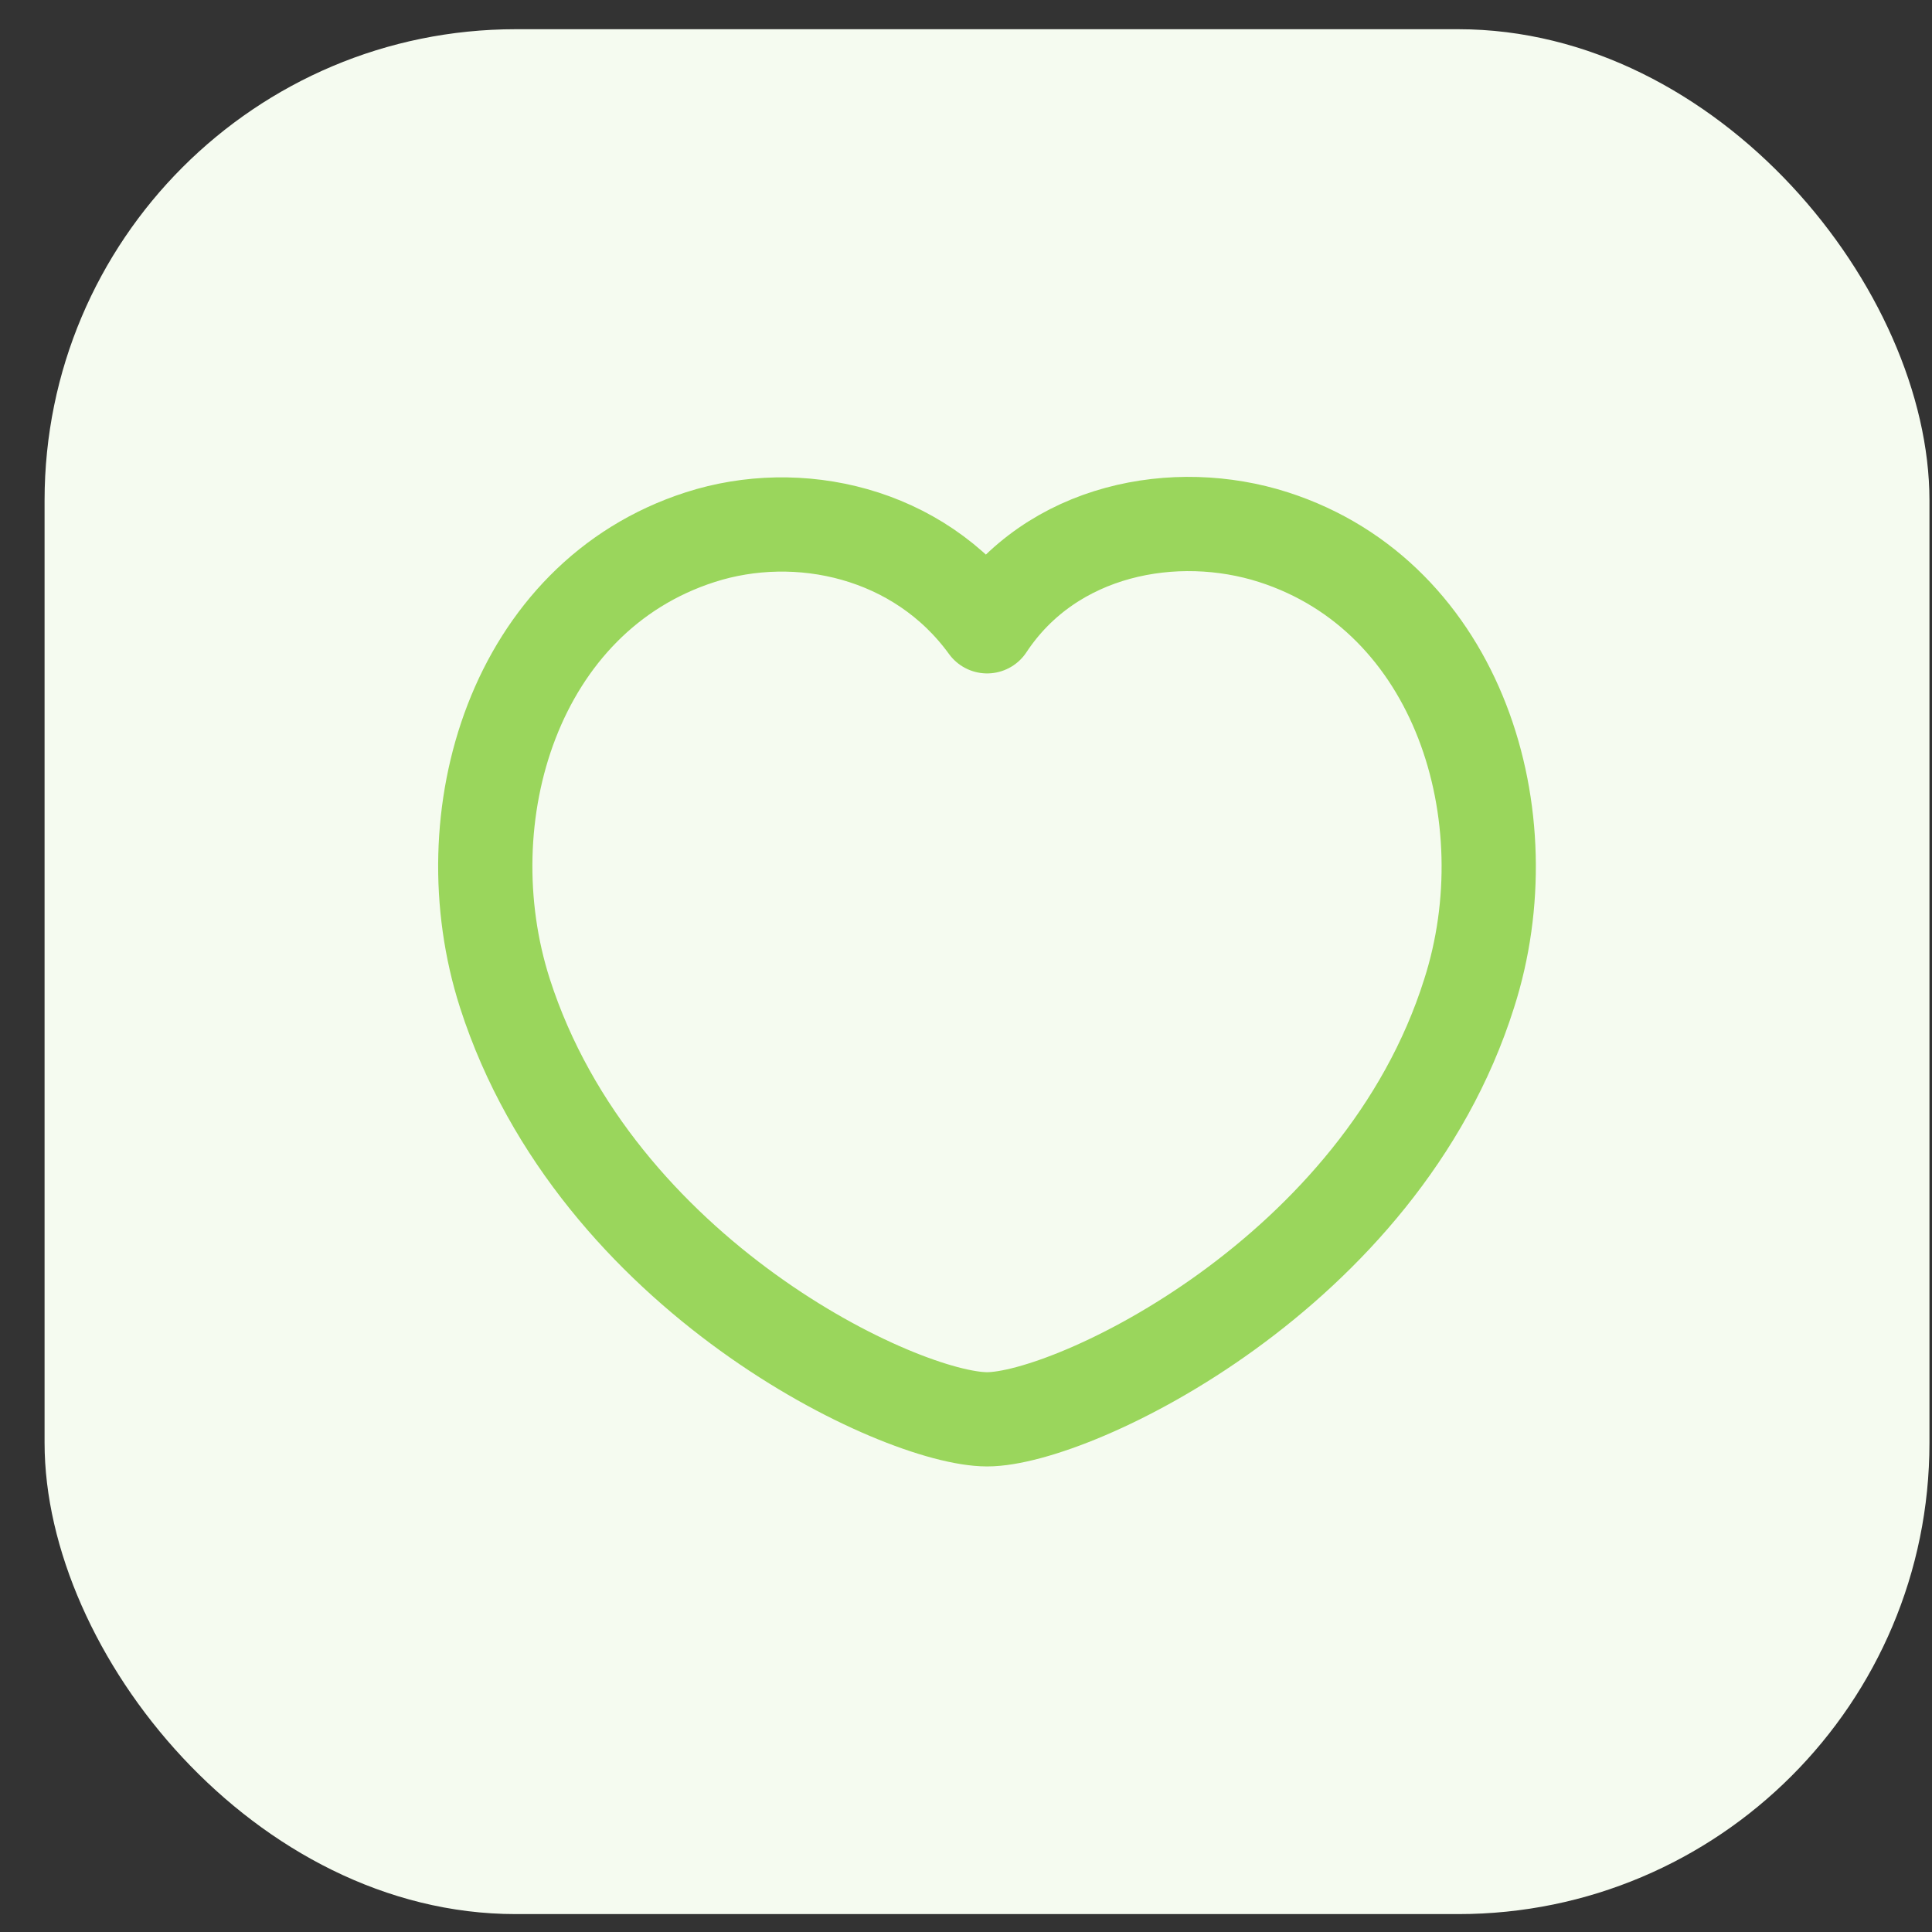
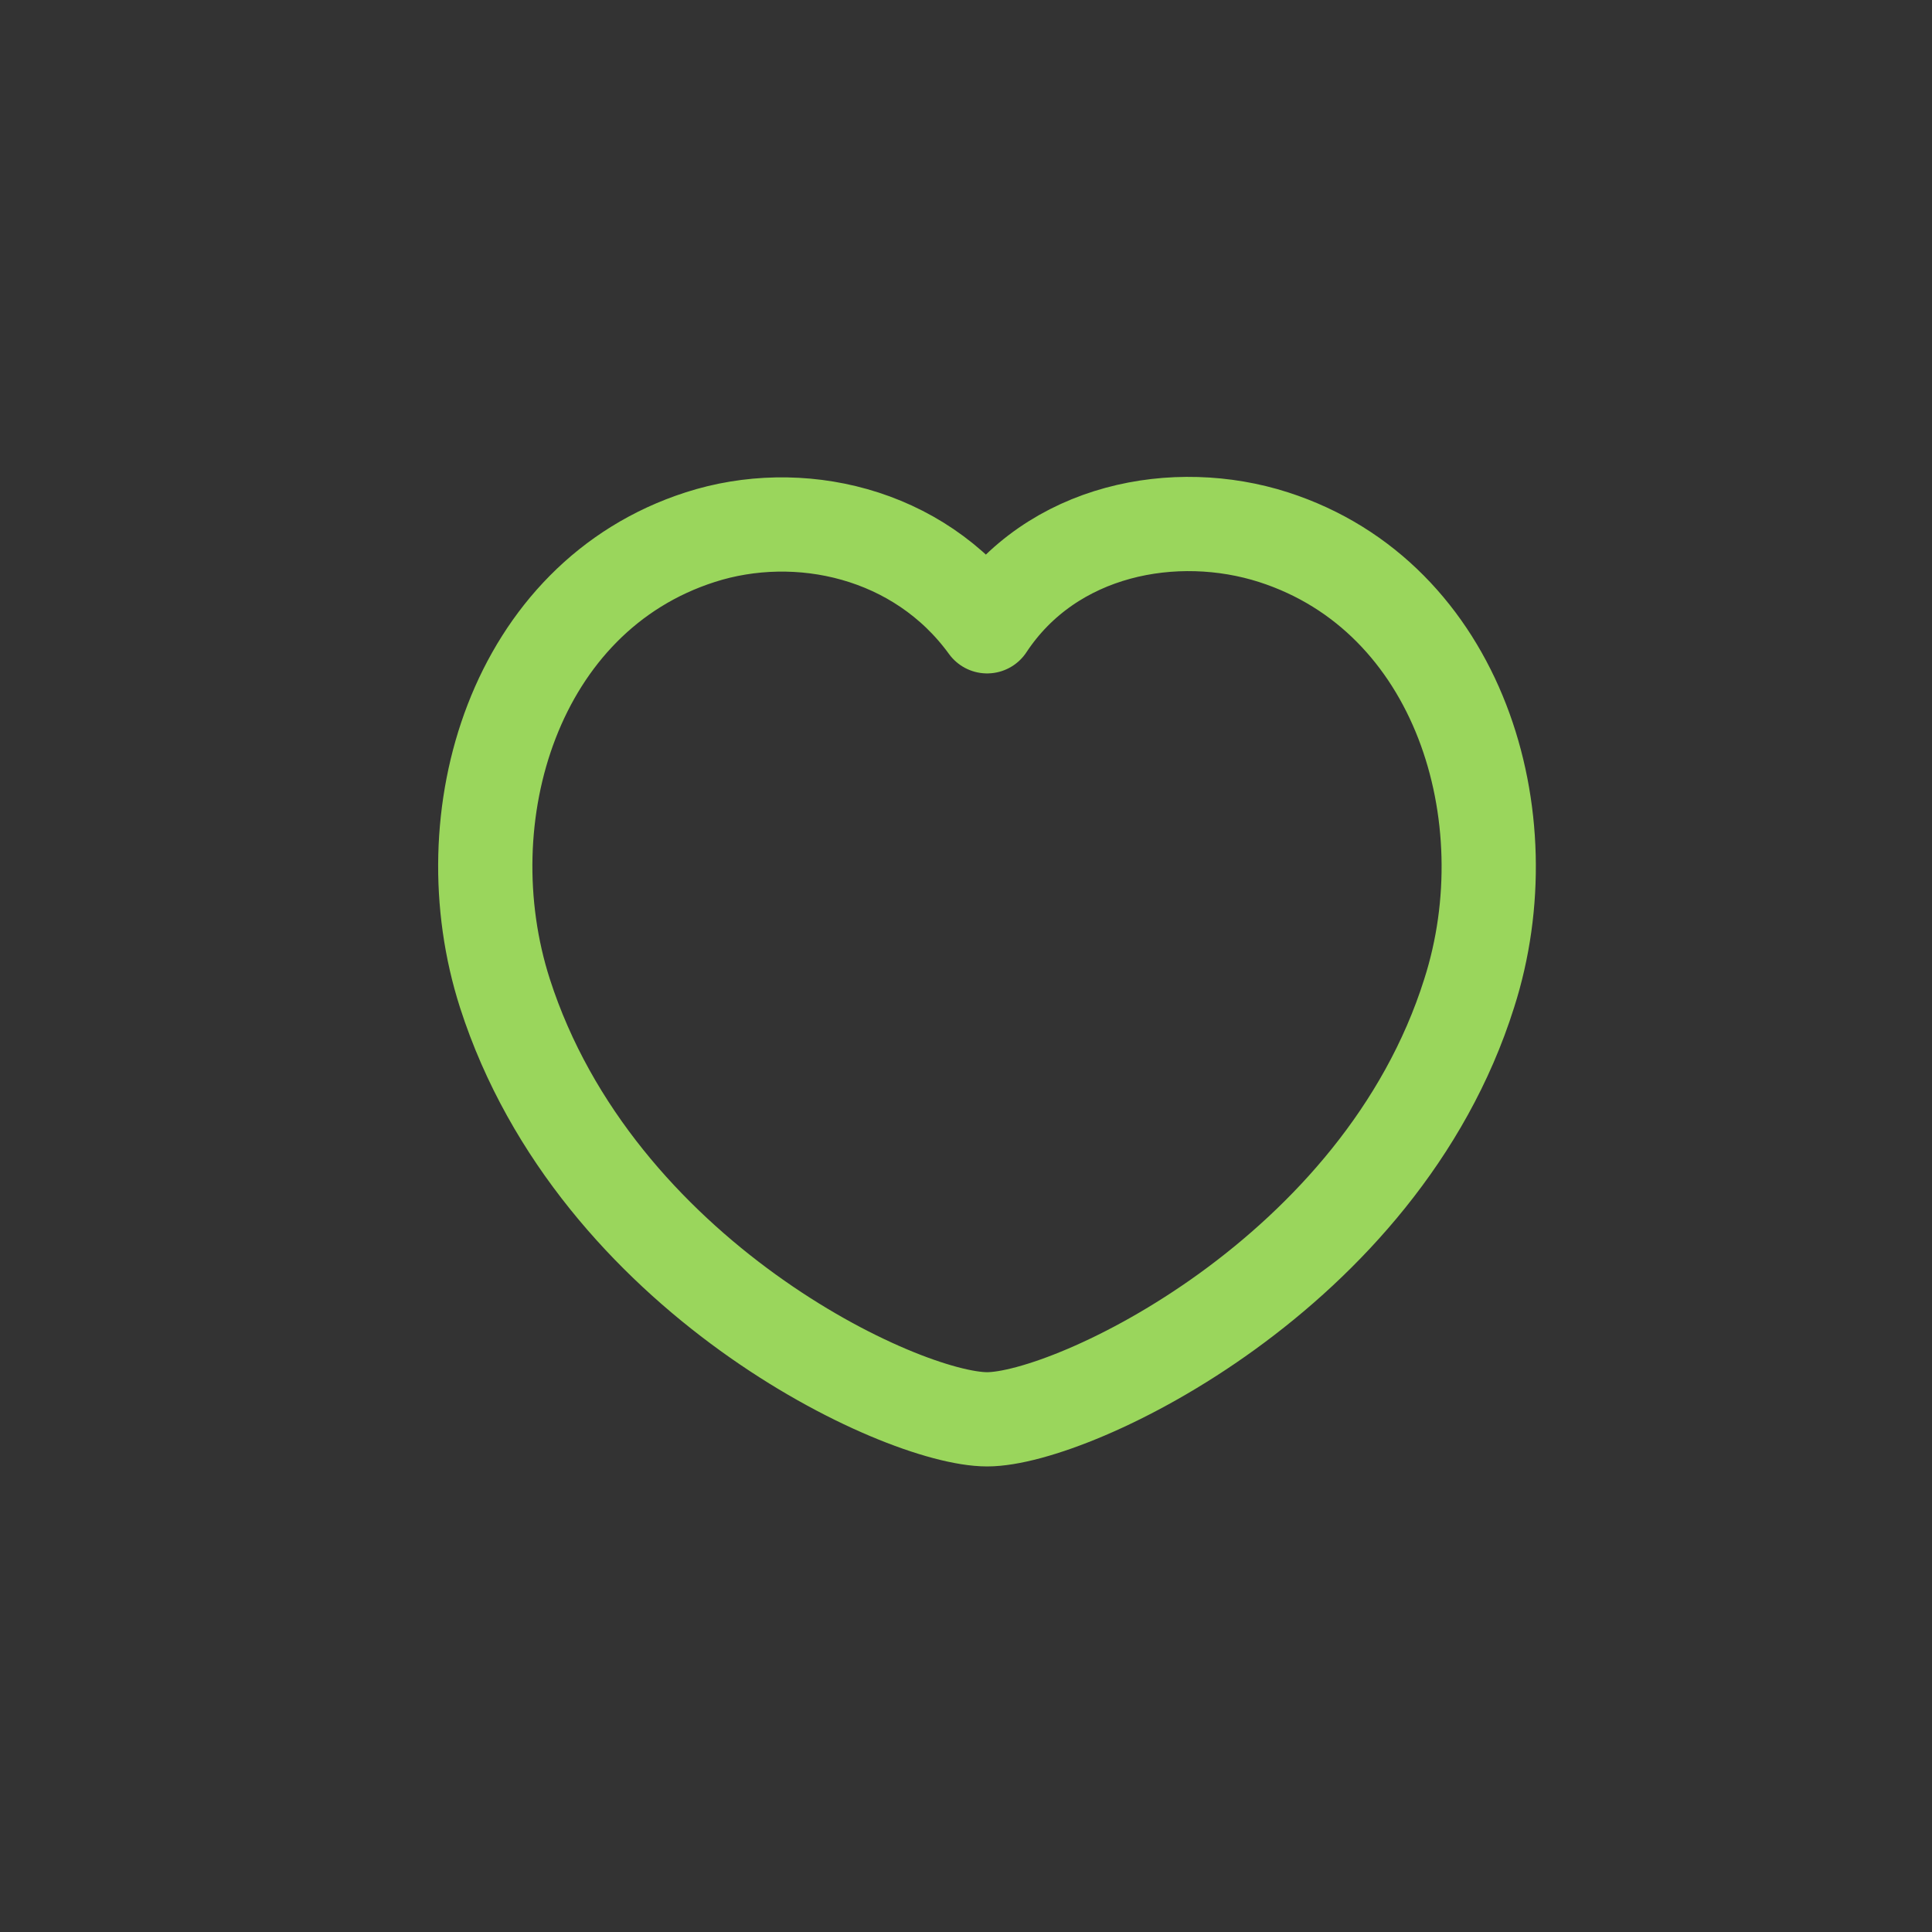
<svg xmlns="http://www.w3.org/2000/svg" width="41" height="41" viewBox="0 0 41 41" fill="none">
  <rect x="0" y="0" width="41" height="41" fill="#333333" stroke="none" />
-   <rect x="0.946" y="0.62" width="40" height="40" rx="10" fill="#F5FBF0" />
  <path fill-rule="evenodd" clip-rule="evenodd" d="M10.715 21.079C9.512 17.329 10.919 12.666 14.861 11.399C16.935 10.731 19.494 11.288 20.948 13.291C22.319 11.214 24.952 10.735 27.024 11.399C30.965 12.666 32.38 17.329 31.178 21.079C29.306 27.024 22.774 30.12 20.948 30.12C19.123 30.12 12.65 27.093 10.715 21.079Z" stroke="#9AD65C" stroke-width="2" stroke-linecap="round" stroke-linejoin="round" />
</svg>